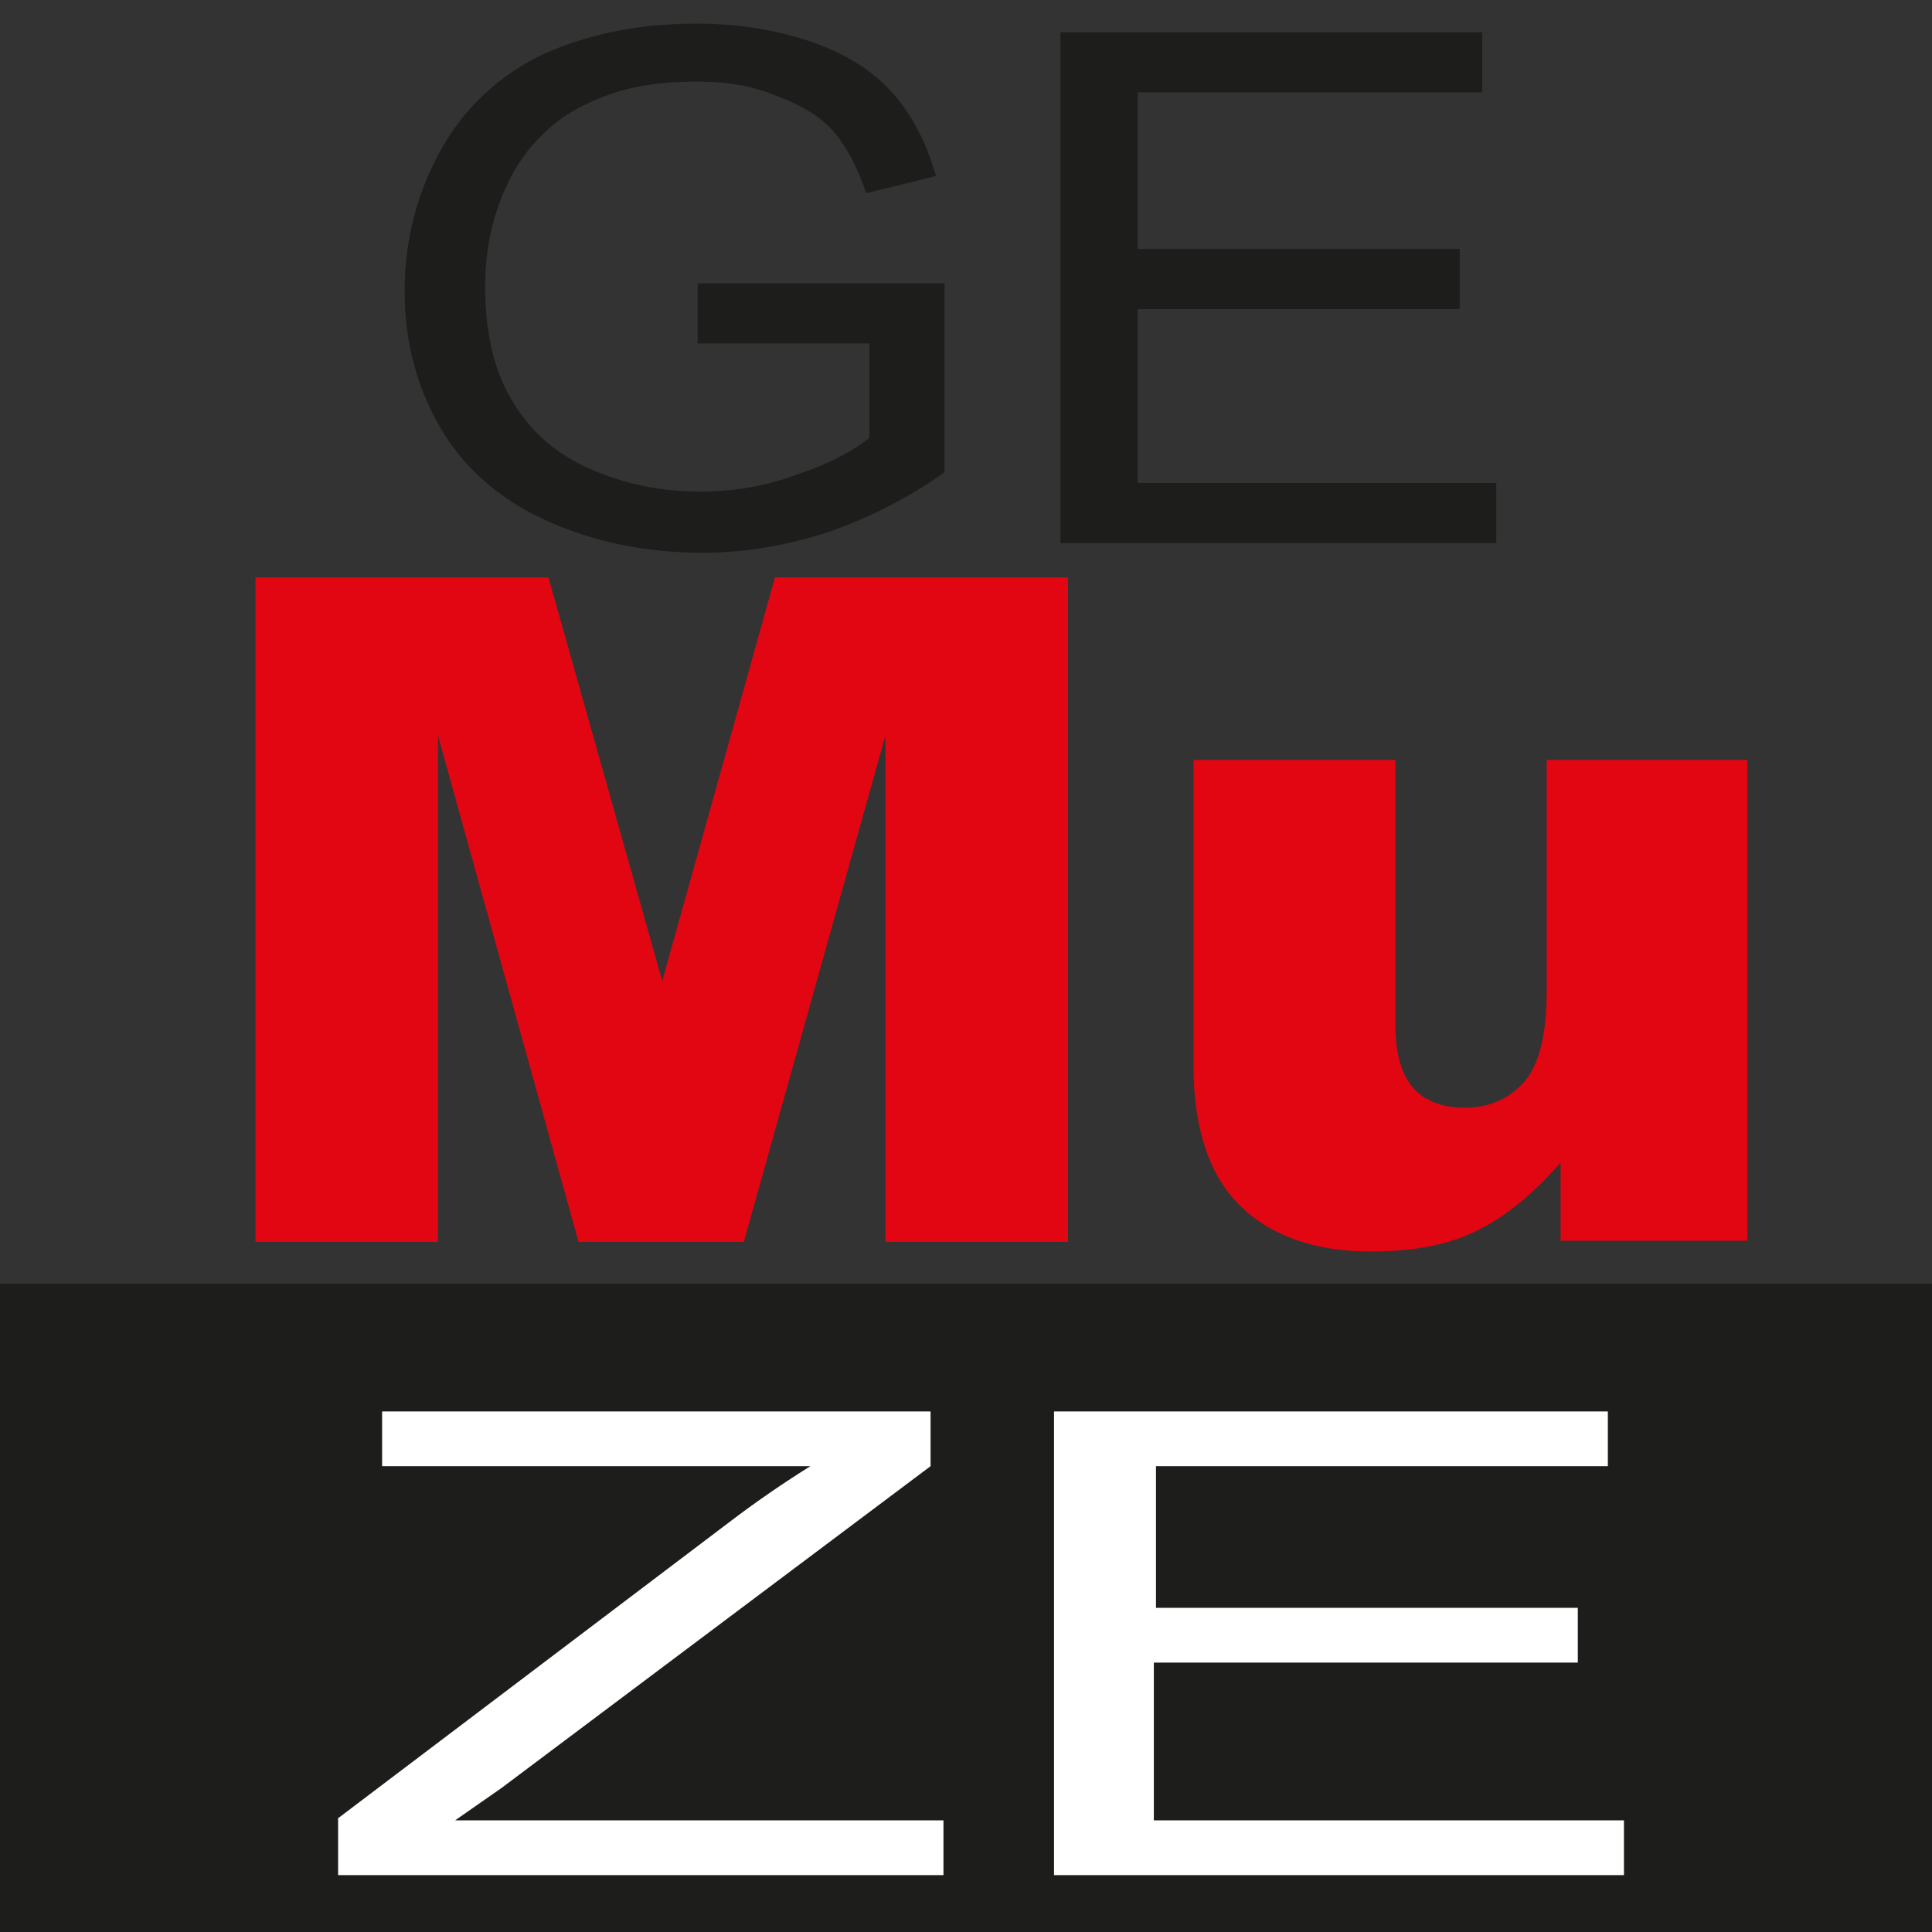
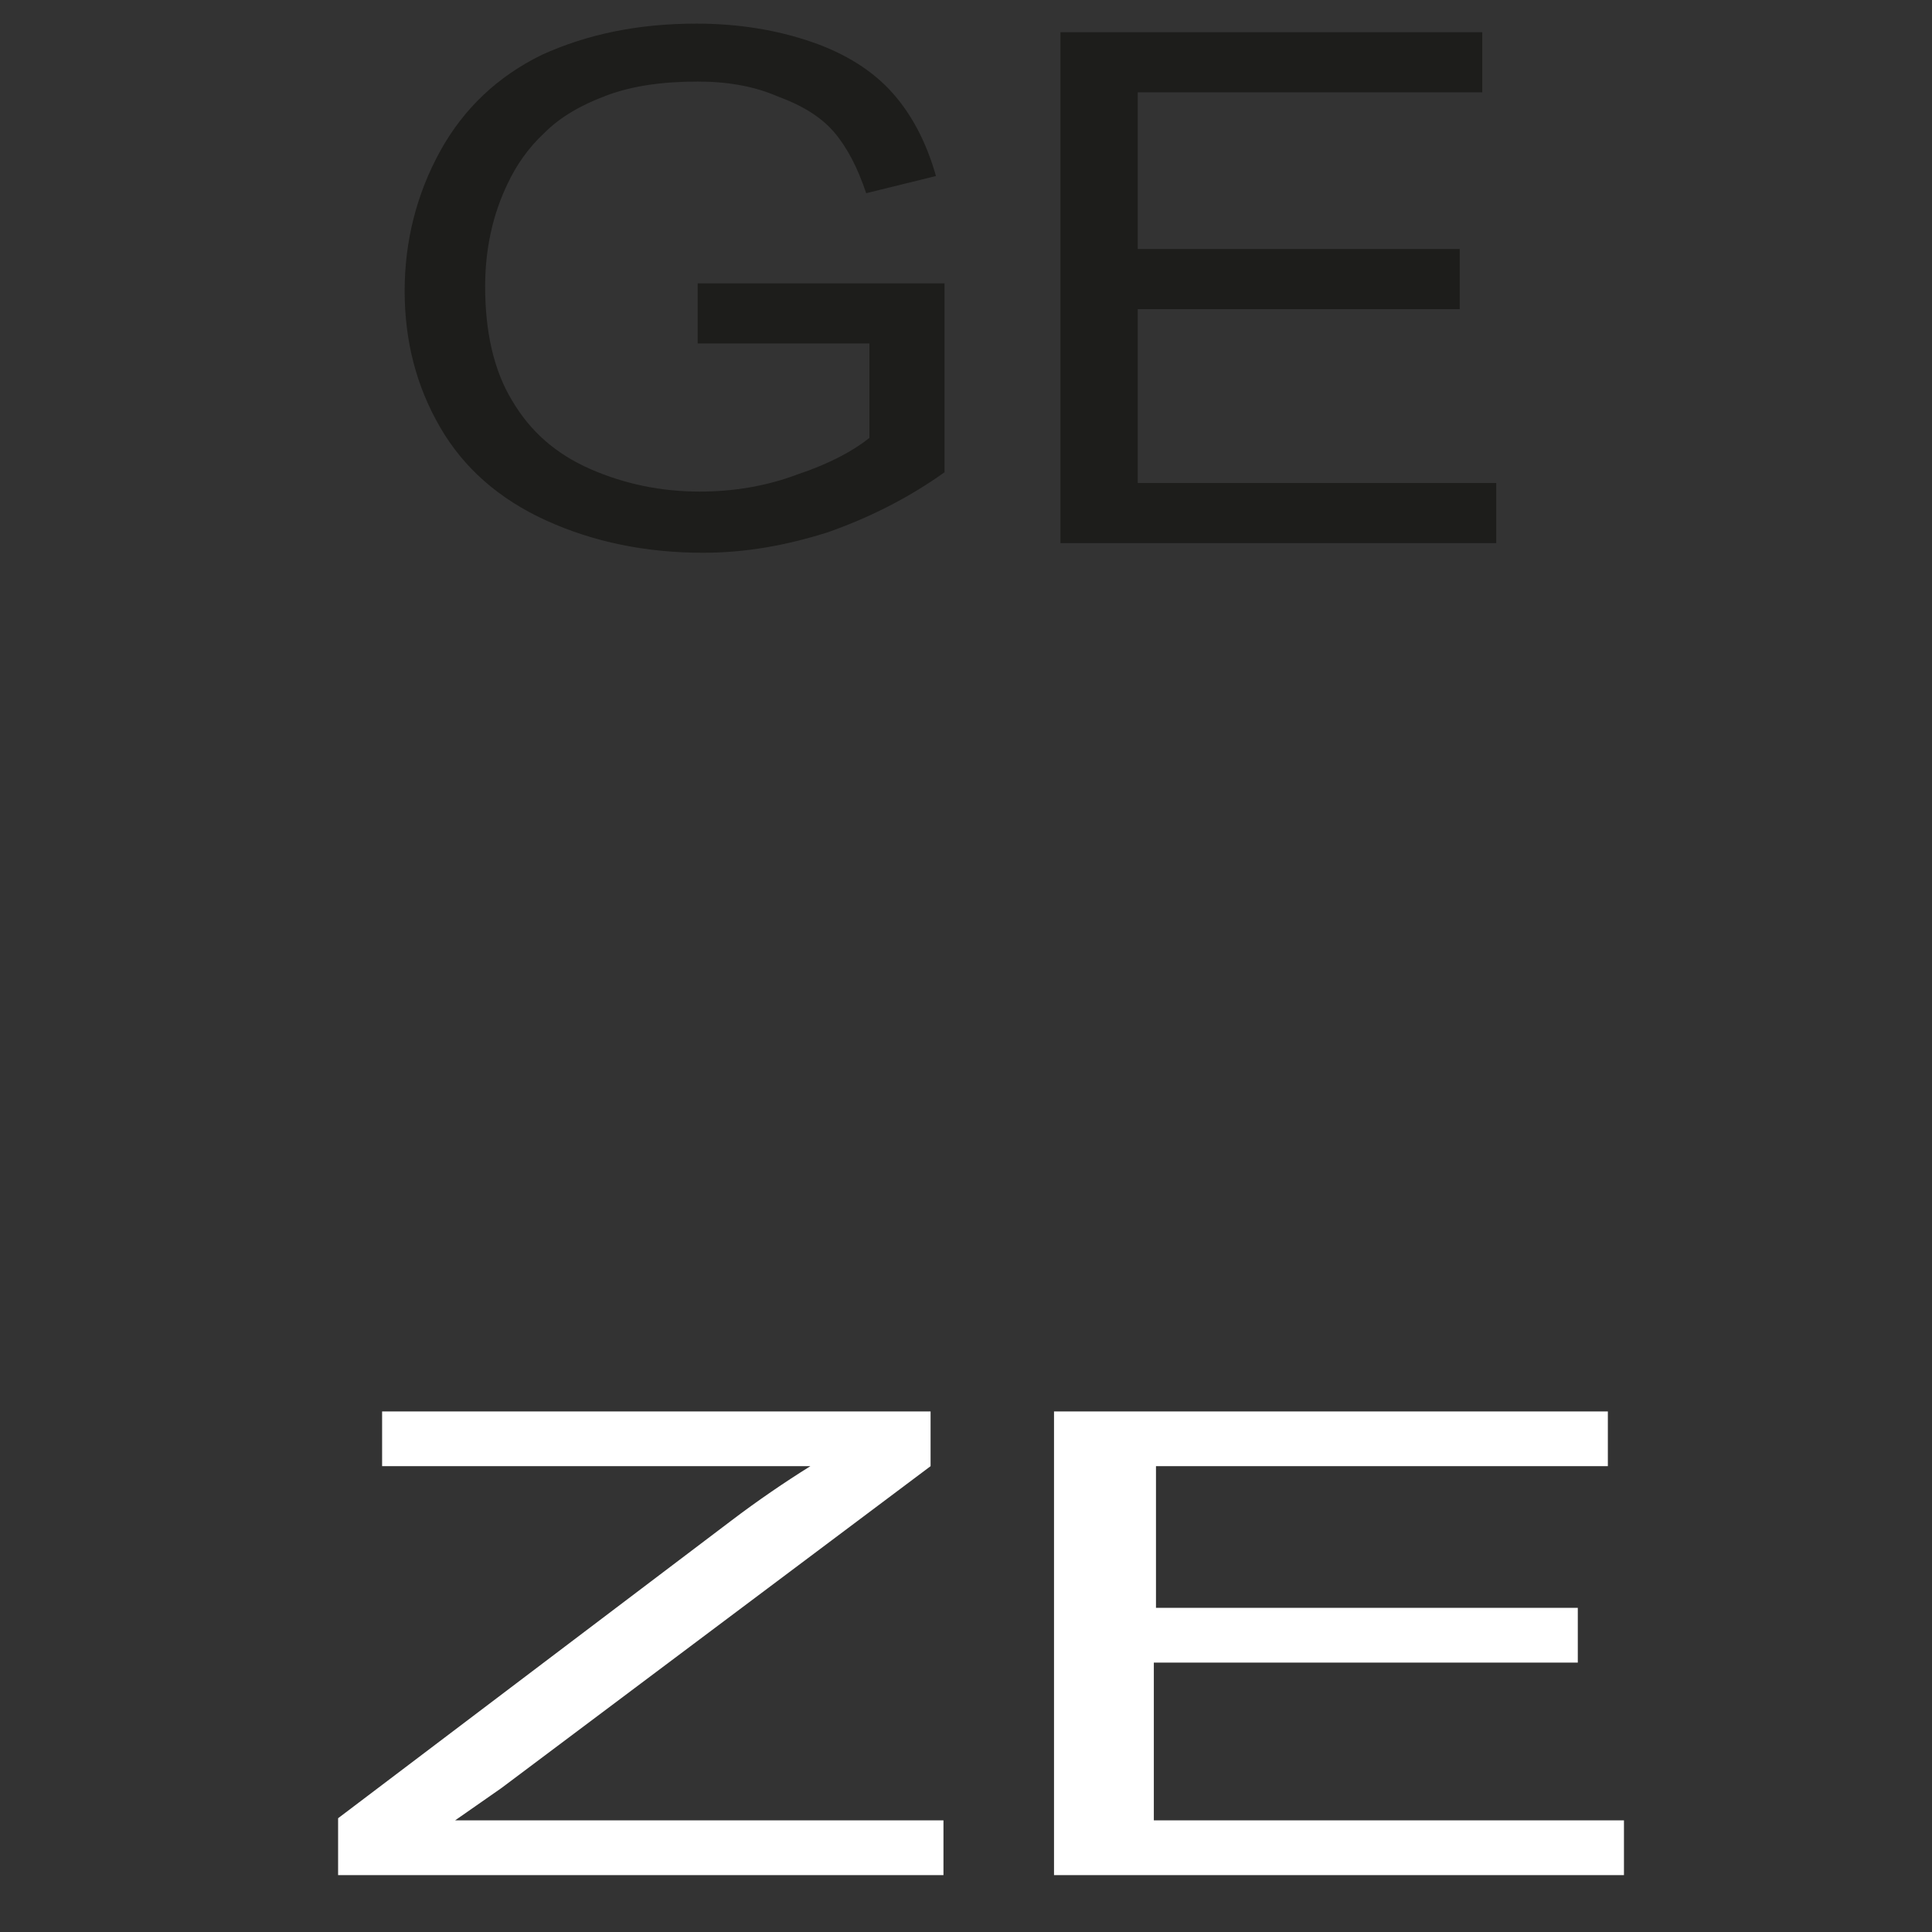
<svg xmlns="http://www.w3.org/2000/svg" version="1.1" id="Ebene_1" x="0px" y="0px" viewBox="0 0 180 180" style="enable-background:new 0 0 180 180;" xml:space="preserve">
  <rect x="0" y="0" width="180" height="180" fill="#333333" stroke="none" />
  <style type="text/css">
	.Schlagschatten{fill:none;}
	.Abgerundete_x0020_Ecken_x0020_2_x0020_Pt_x002E_{fill:#FFFFFF;stroke:#1D1D1B;stroke-miterlimit:10;}
	.Interaktiv_x0020_X_x0020_spiegeln{fill:none;}
	.Weich_x0020_abgeflachte_x0020_Kante{fill:url(#SVGID_1_);}
	.Abenddämmerung{fill:#FFFFFF;}
	.Laub_GS{fill:#FFDD00;}
	.Pompadour_GS{fill-rule:evenodd;clip-rule:evenodd;fill:#51AEE2;}
	.st0{fill-rule:evenodd;clip-rule:evenodd;fill:#1D1D1B;}
	.st1{fill:#E20613;}
	.st2{fill:#FFFFFF;}
	.st3{fill:#1D1D1B;}
</style>
  <linearGradient id="SVGID_1_" gradientUnits="userSpaceOnUse" x1="0" y1="0" x2="0.707" y2="0.707">
    <stop offset="0" style="stop-color:#E6E6EB" />
    <stop offset="0.175" style="stop-color:#E2E2E7" />
    <stop offset="0.355" style="stop-color:#D6D6DB" />
    <stop offset="0.537" style="stop-color:#C2C3C6" />
    <stop offset="0.72" style="stop-color:#A5A7A9" />
    <stop offset="0.903" style="stop-color:#818485" />
    <stop offset="1" style="stop-color:#6B6E6E" />
  </linearGradient>
-   <rect x="-0.2" y="119.6" class="st0" width="497.8" height="62.7" />
-   <path class="st1" d="M162.9,115.6h-17.5v-7.3c-2.6,3-5.2,5.1-7.9,6.4c-2.6,1.3-5.9,1.9-9.8,1.9c-5.1,0-9.2-1.4-12.1-4.2  c-2.9-2.8-4.4-7.2-4.4-13.1V70.8h18.8v24.6c0,2.8,0.6,4.8,1.7,6c1.1,1.2,2.7,1.8,4.8,1.8c2.2,0,4.1-0.8,5.5-2.4  c1.4-1.6,2.1-4.4,2.1-8.5V70.8h18.7V115.6z M23.7,53.8h27.4l10.6,37.6l10.5-37.6h27.3v61.9h-17V68.5l-13.2,47.2H53.9L40.8,68.5v47.2  h-17V53.8z" />
  <path class="st2" d="M98.2,174.7v-43.2h51.6v5.1h-42.1v13.2H147v5.1h-39.5v14.7h43.8v5.1H98.2z M31.5,174.7v-5.3l36.6-27.7  c2.5-1.9,5-3.6,7.4-5.1H35.6v-5.1h51.1v5.1l-40,30l-4.3,3h45.5v5.1H31.5z" />
  <path class="st3" d="M98.8,50.6V3h39.3v5.6H106v14.6H136v5.6H106V45h33.4v5.6H98.8z M65,32v-5.6l23,0V44c-3.5,2.5-7.2,4.3-10.9,5.6  c-3.8,1.2-7.6,1.9-11.6,1.9c-5.3,0-10.2-1-14.6-3c-4.4-2-7.7-4.9-9.9-8.7c-2.2-3.8-3.3-8-3.3-12.7c0-4.6,1.1-9,3.3-13  c2.2-4,5.4-7,9.5-9c4.2-1.9,8.9-2.9,14.4-2.9c3.9,0,7.5,0.6,10.7,1.7c3.2,1.1,5.7,2.7,7.5,4.7c1.8,2,3.2,4.6,4.1,7.8l-6.5,1.6  c-0.8-2.4-1.8-4.3-3-5.7c-1.2-1.4-3-2.5-5.2-3.3C70.2,8,67.7,7.6,65,7.6c-3.3,0-6.1,0.4-8.5,1.3c-2.4,0.9-4.3,2-5.8,3.5  c-1.5,1.4-2.6,3-3.4,4.7c-1.4,2.9-2.1,6.1-2.1,9.6c0,4.2,0.8,7.8,2.5,10.6c1.7,2.9,4.1,5,7.3,6.4c3.2,1.4,6.6,2.1,10.2,2.1  c3.1,0,6.2-0.5,9.1-1.6c3-1,5.2-2.2,6.7-3.4V32H65z" />
</svg>